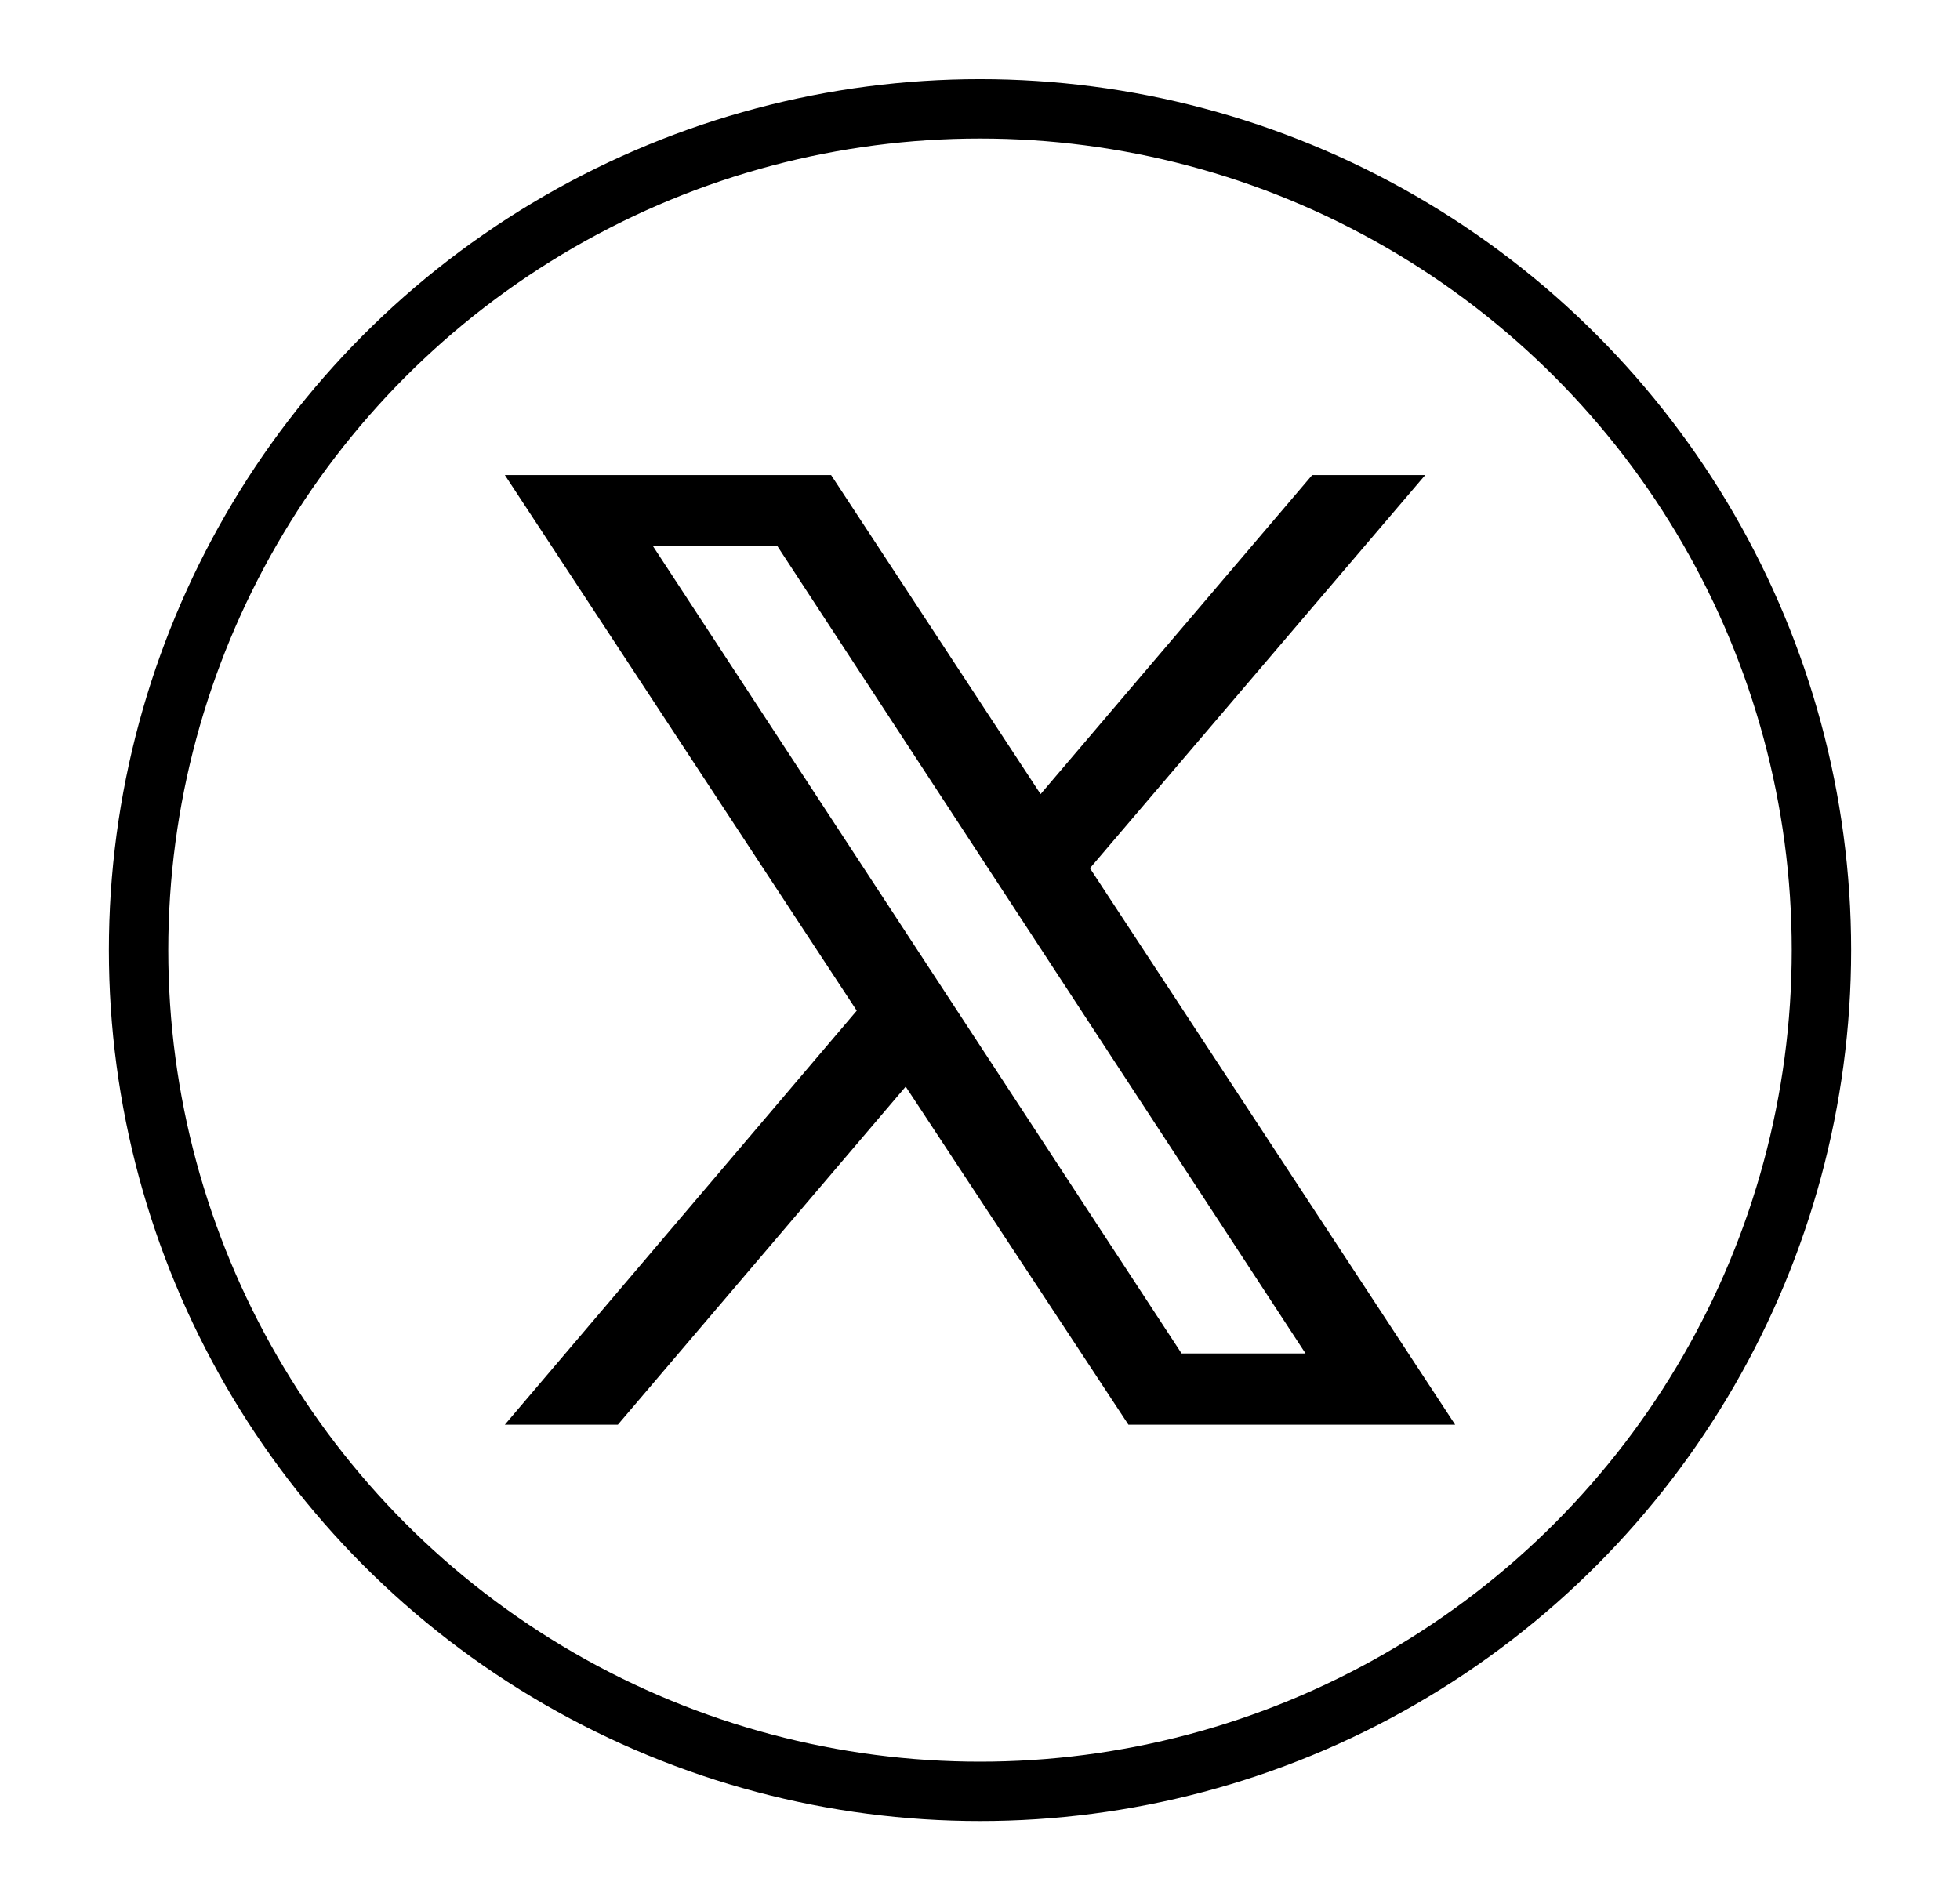
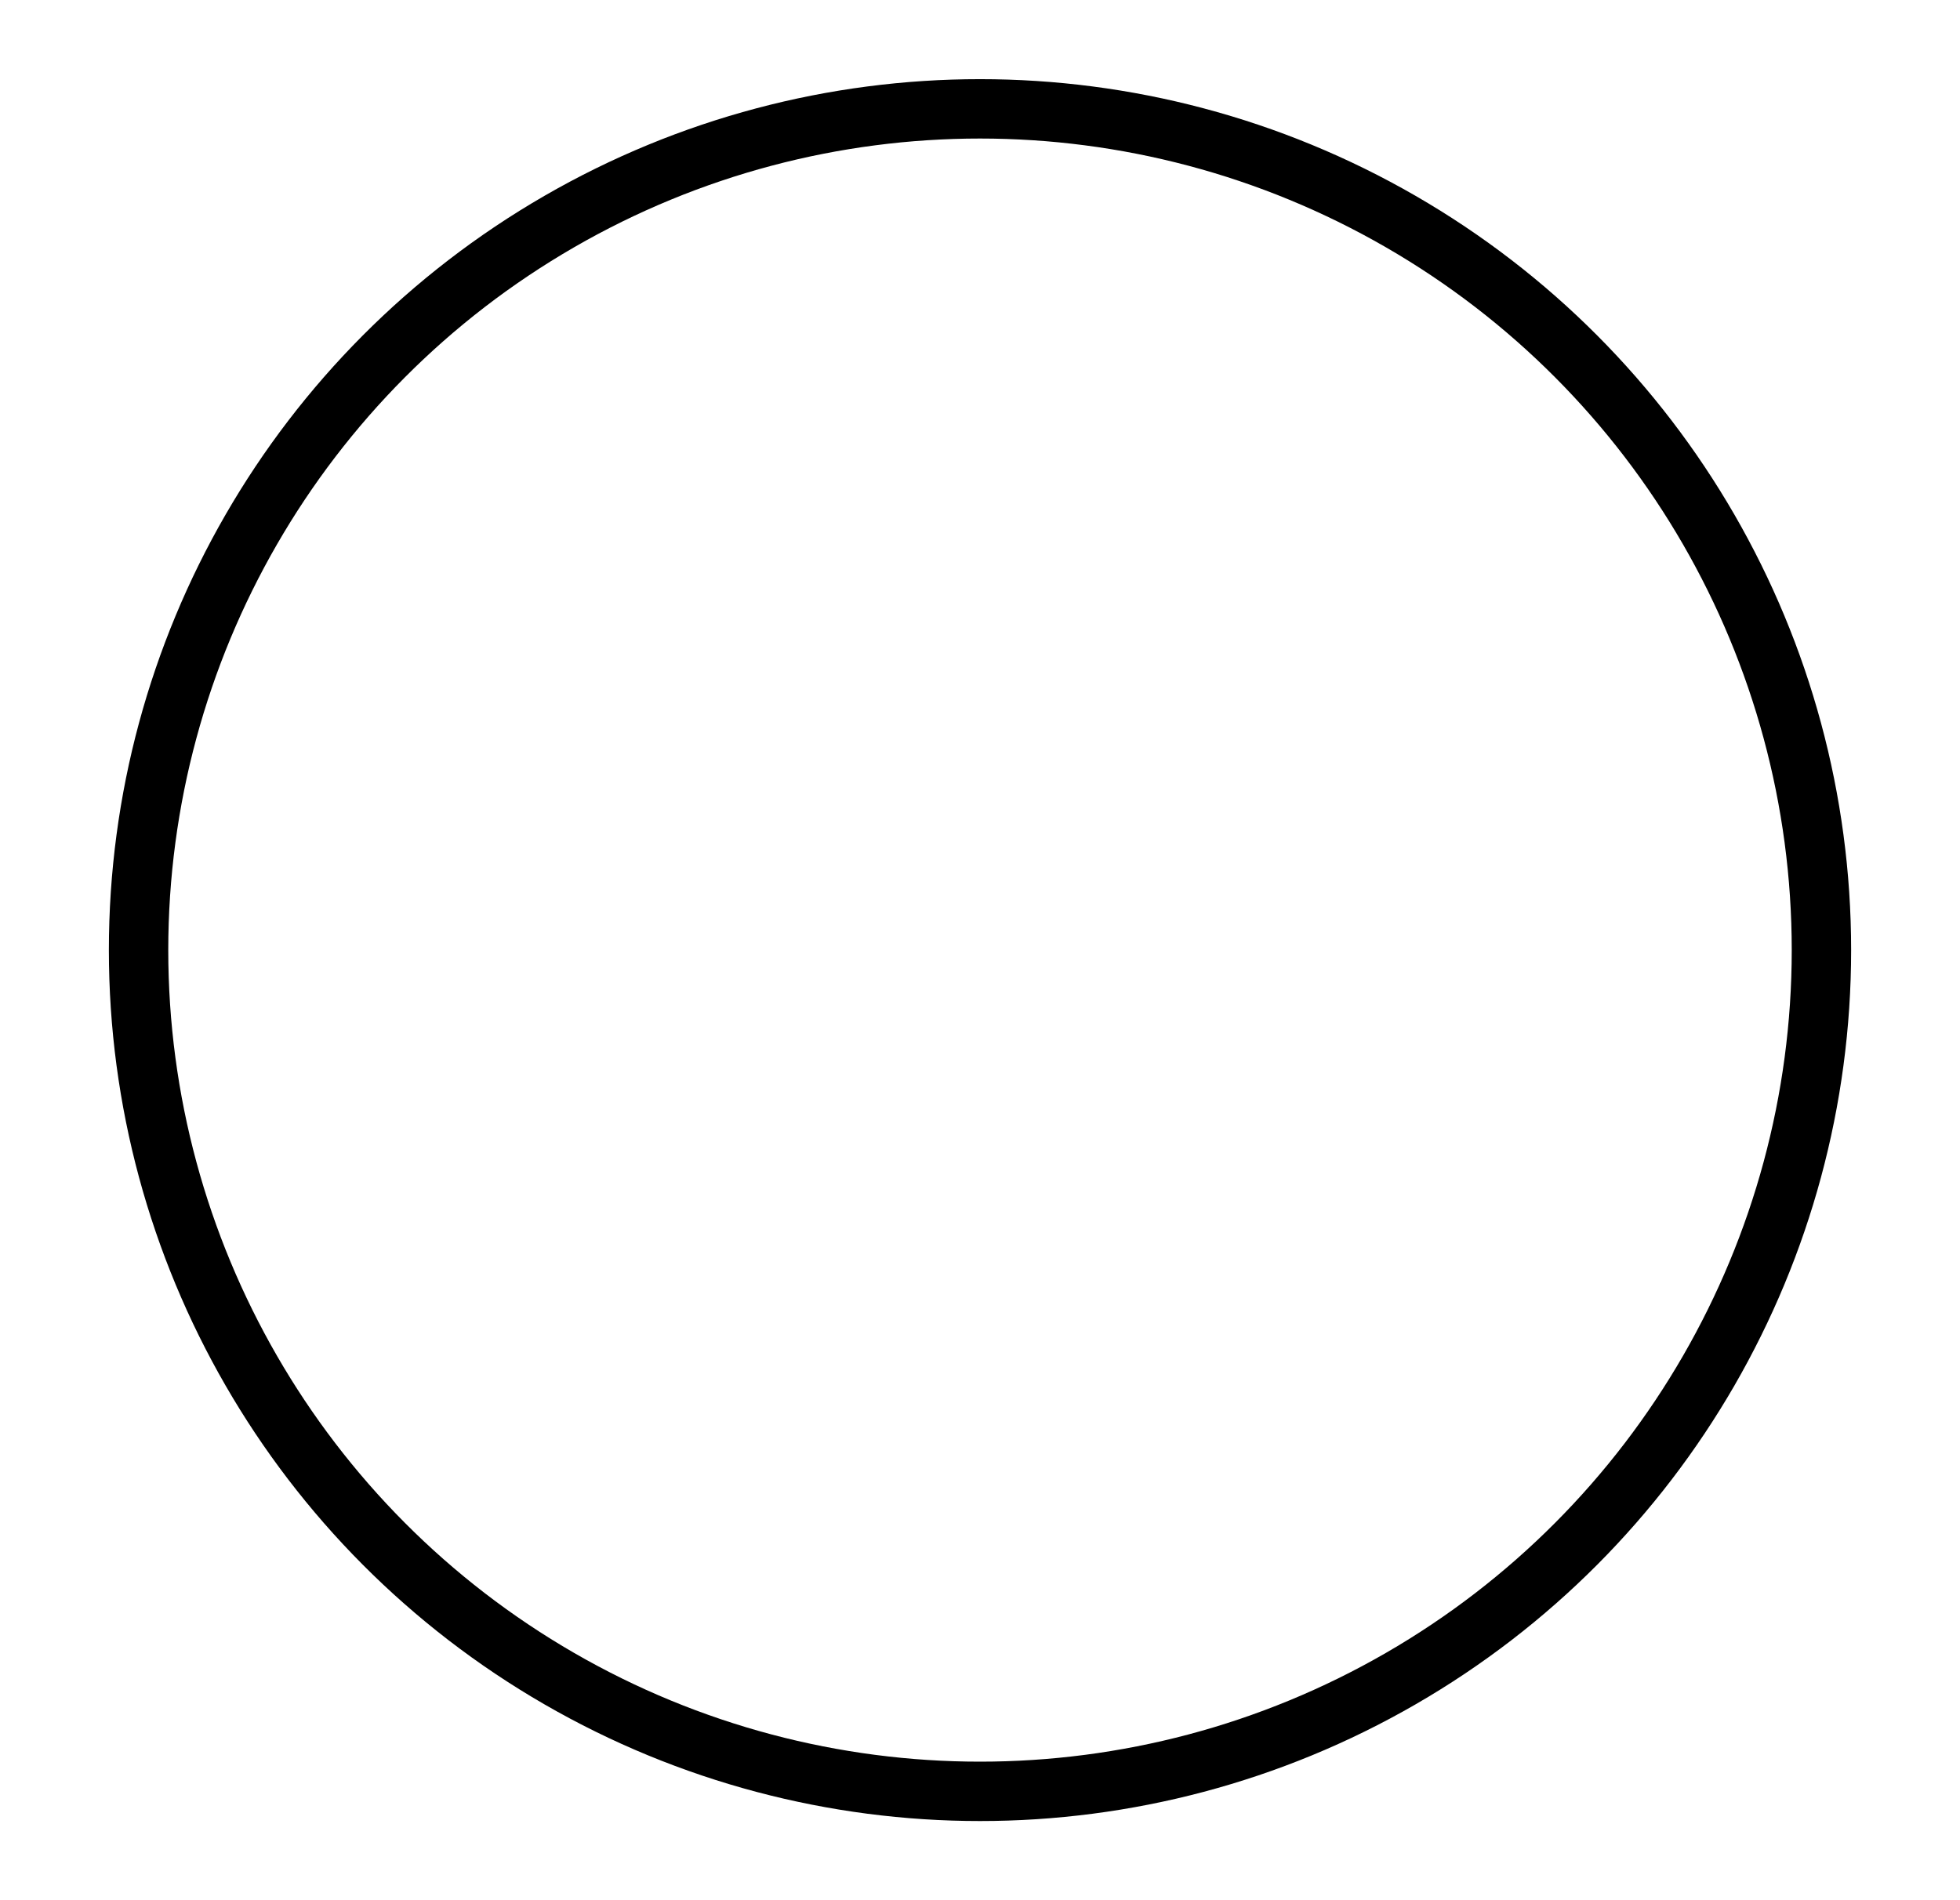
<svg xmlns="http://www.w3.org/2000/svg" width="33" height="32" viewBox="0 0 33 32" fill="none">
  <g id="Social / Twitter">
-     <path id="Vector" d="M19.894 22.793L10.995 9.199H13.09L21.981 22.793H19.886H19.894ZM18.999 23.992H24.5L18.351 14.621L23.996 8H22.093L17.52 13.373L13.993 8H8.5L14.425 17.02L8.5 23.992H10.403L15.249 18.299L18.999 23.992Z" fill="currentColor" />
    <circle id="Ellipse 2" cx="16.5" cy="16" r="14.167" stroke="currentColor" />
  </g>
</svg>